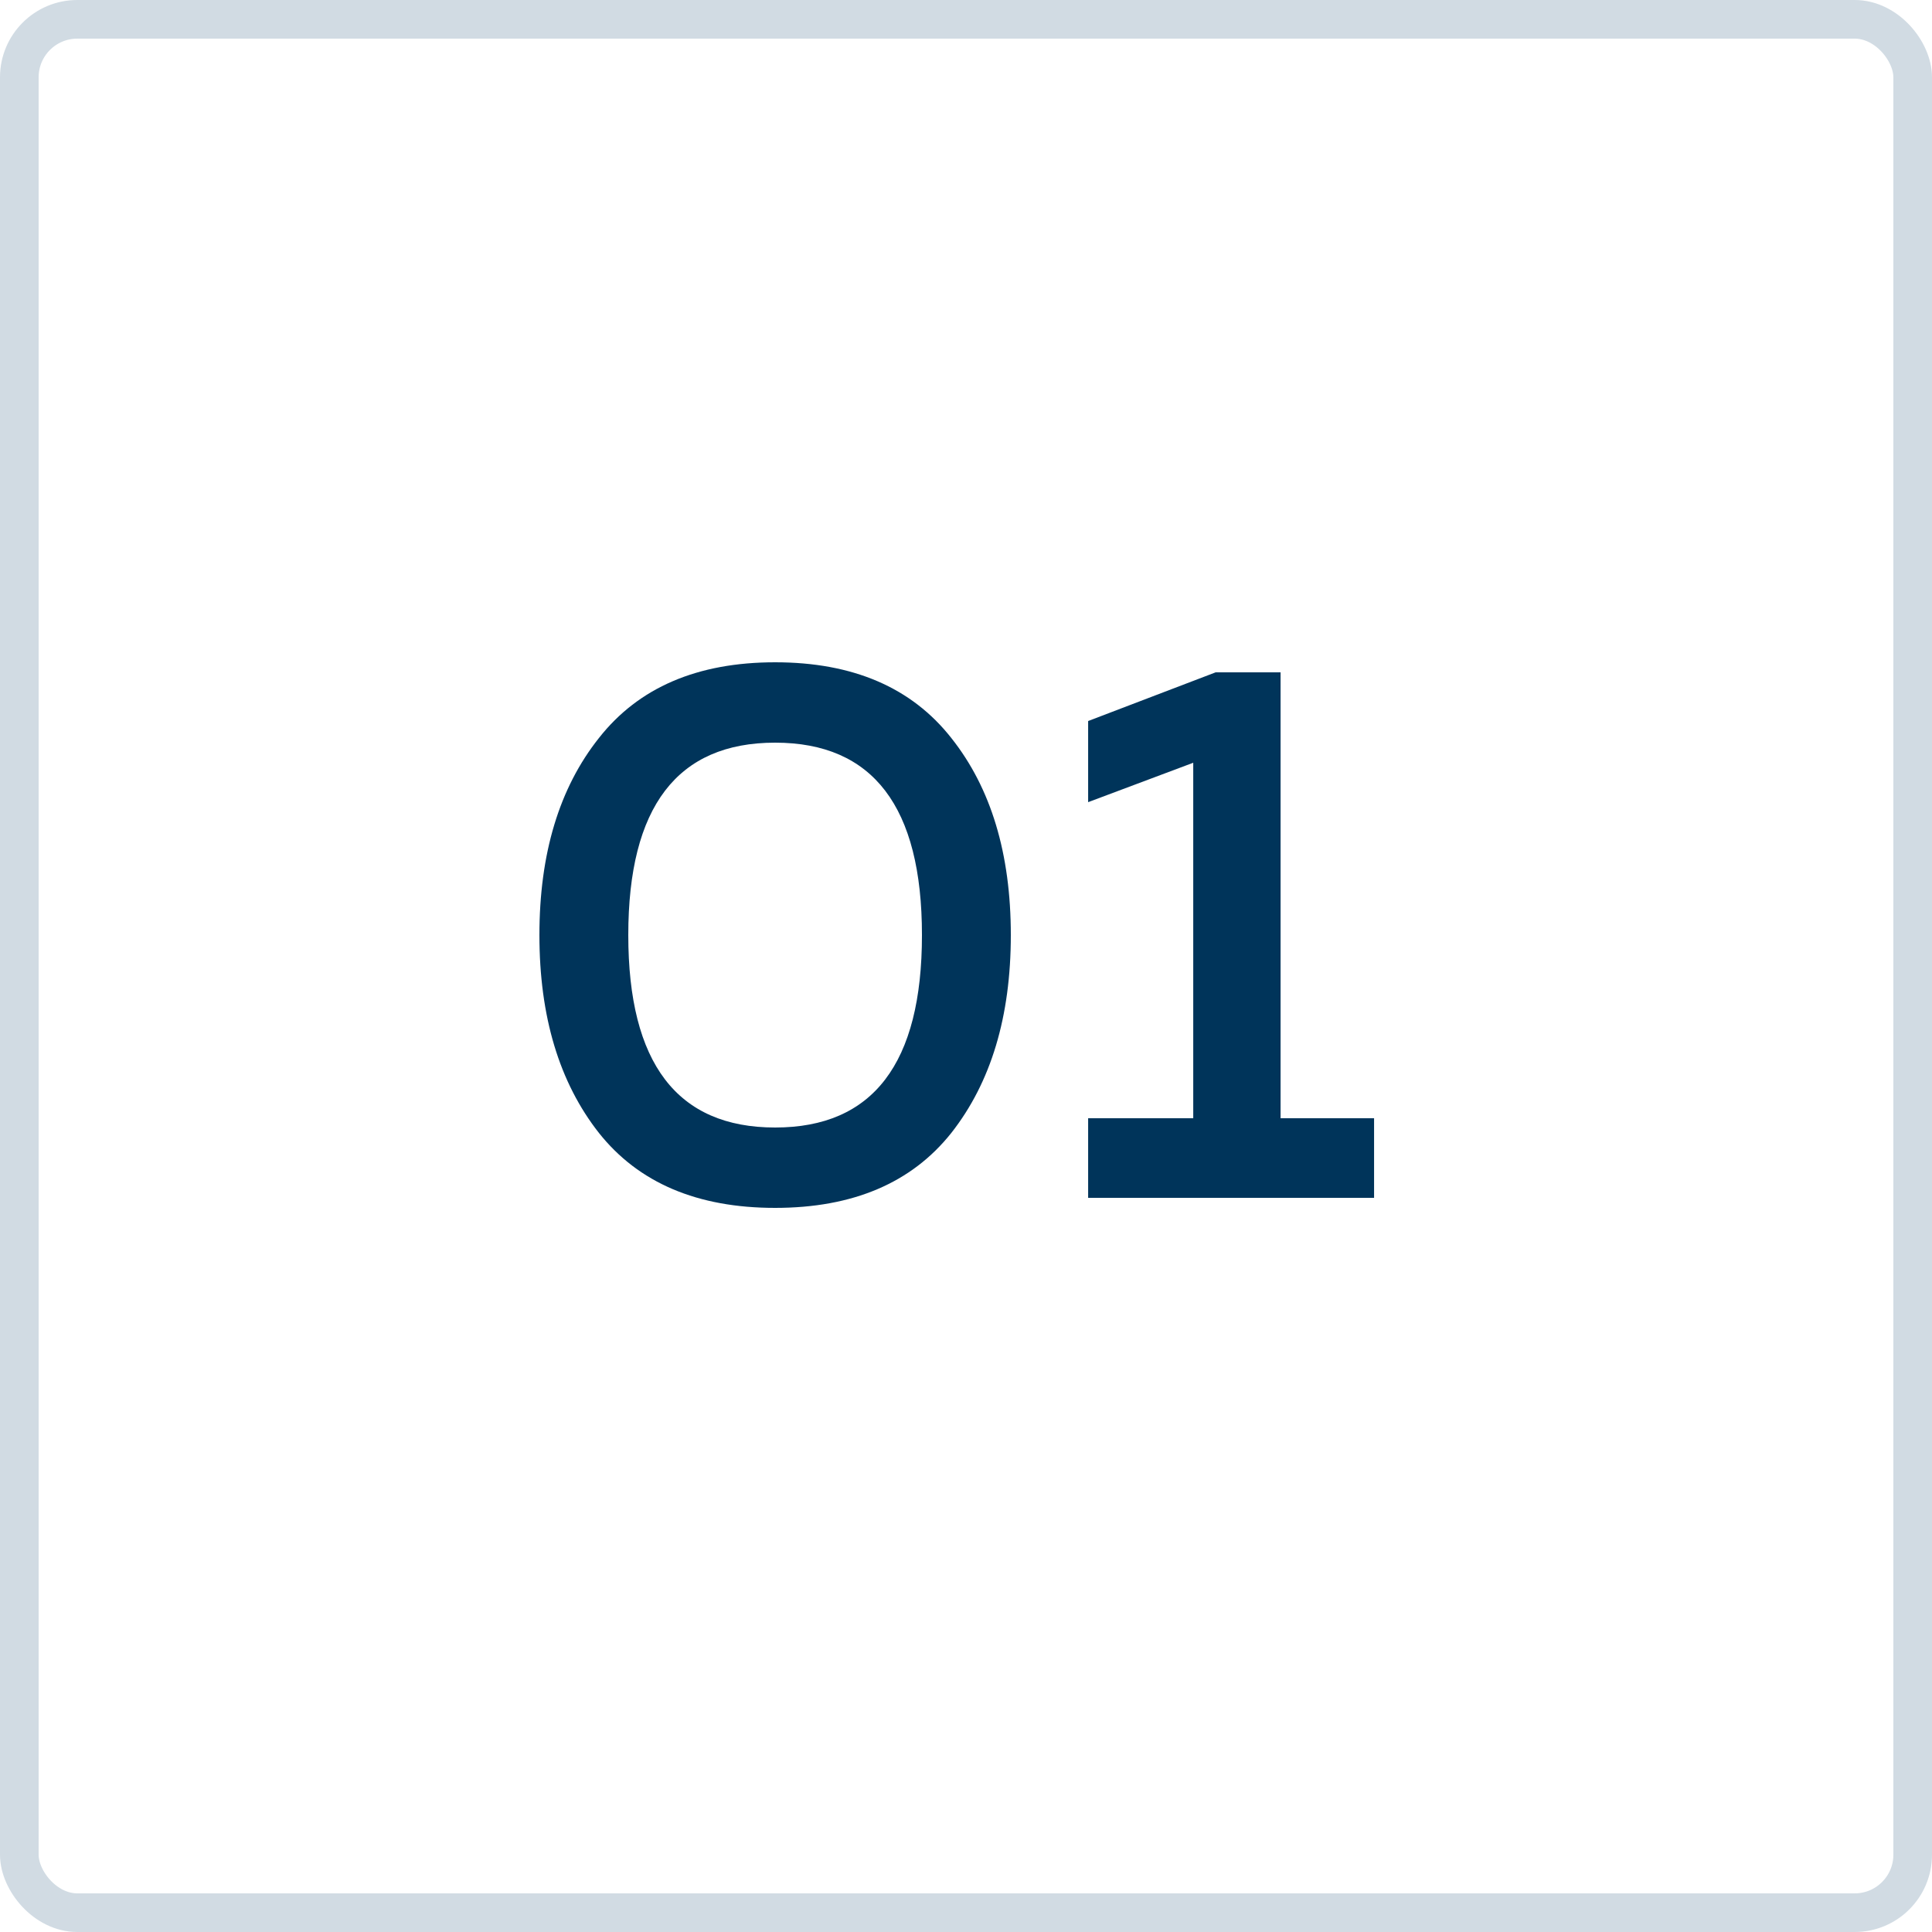
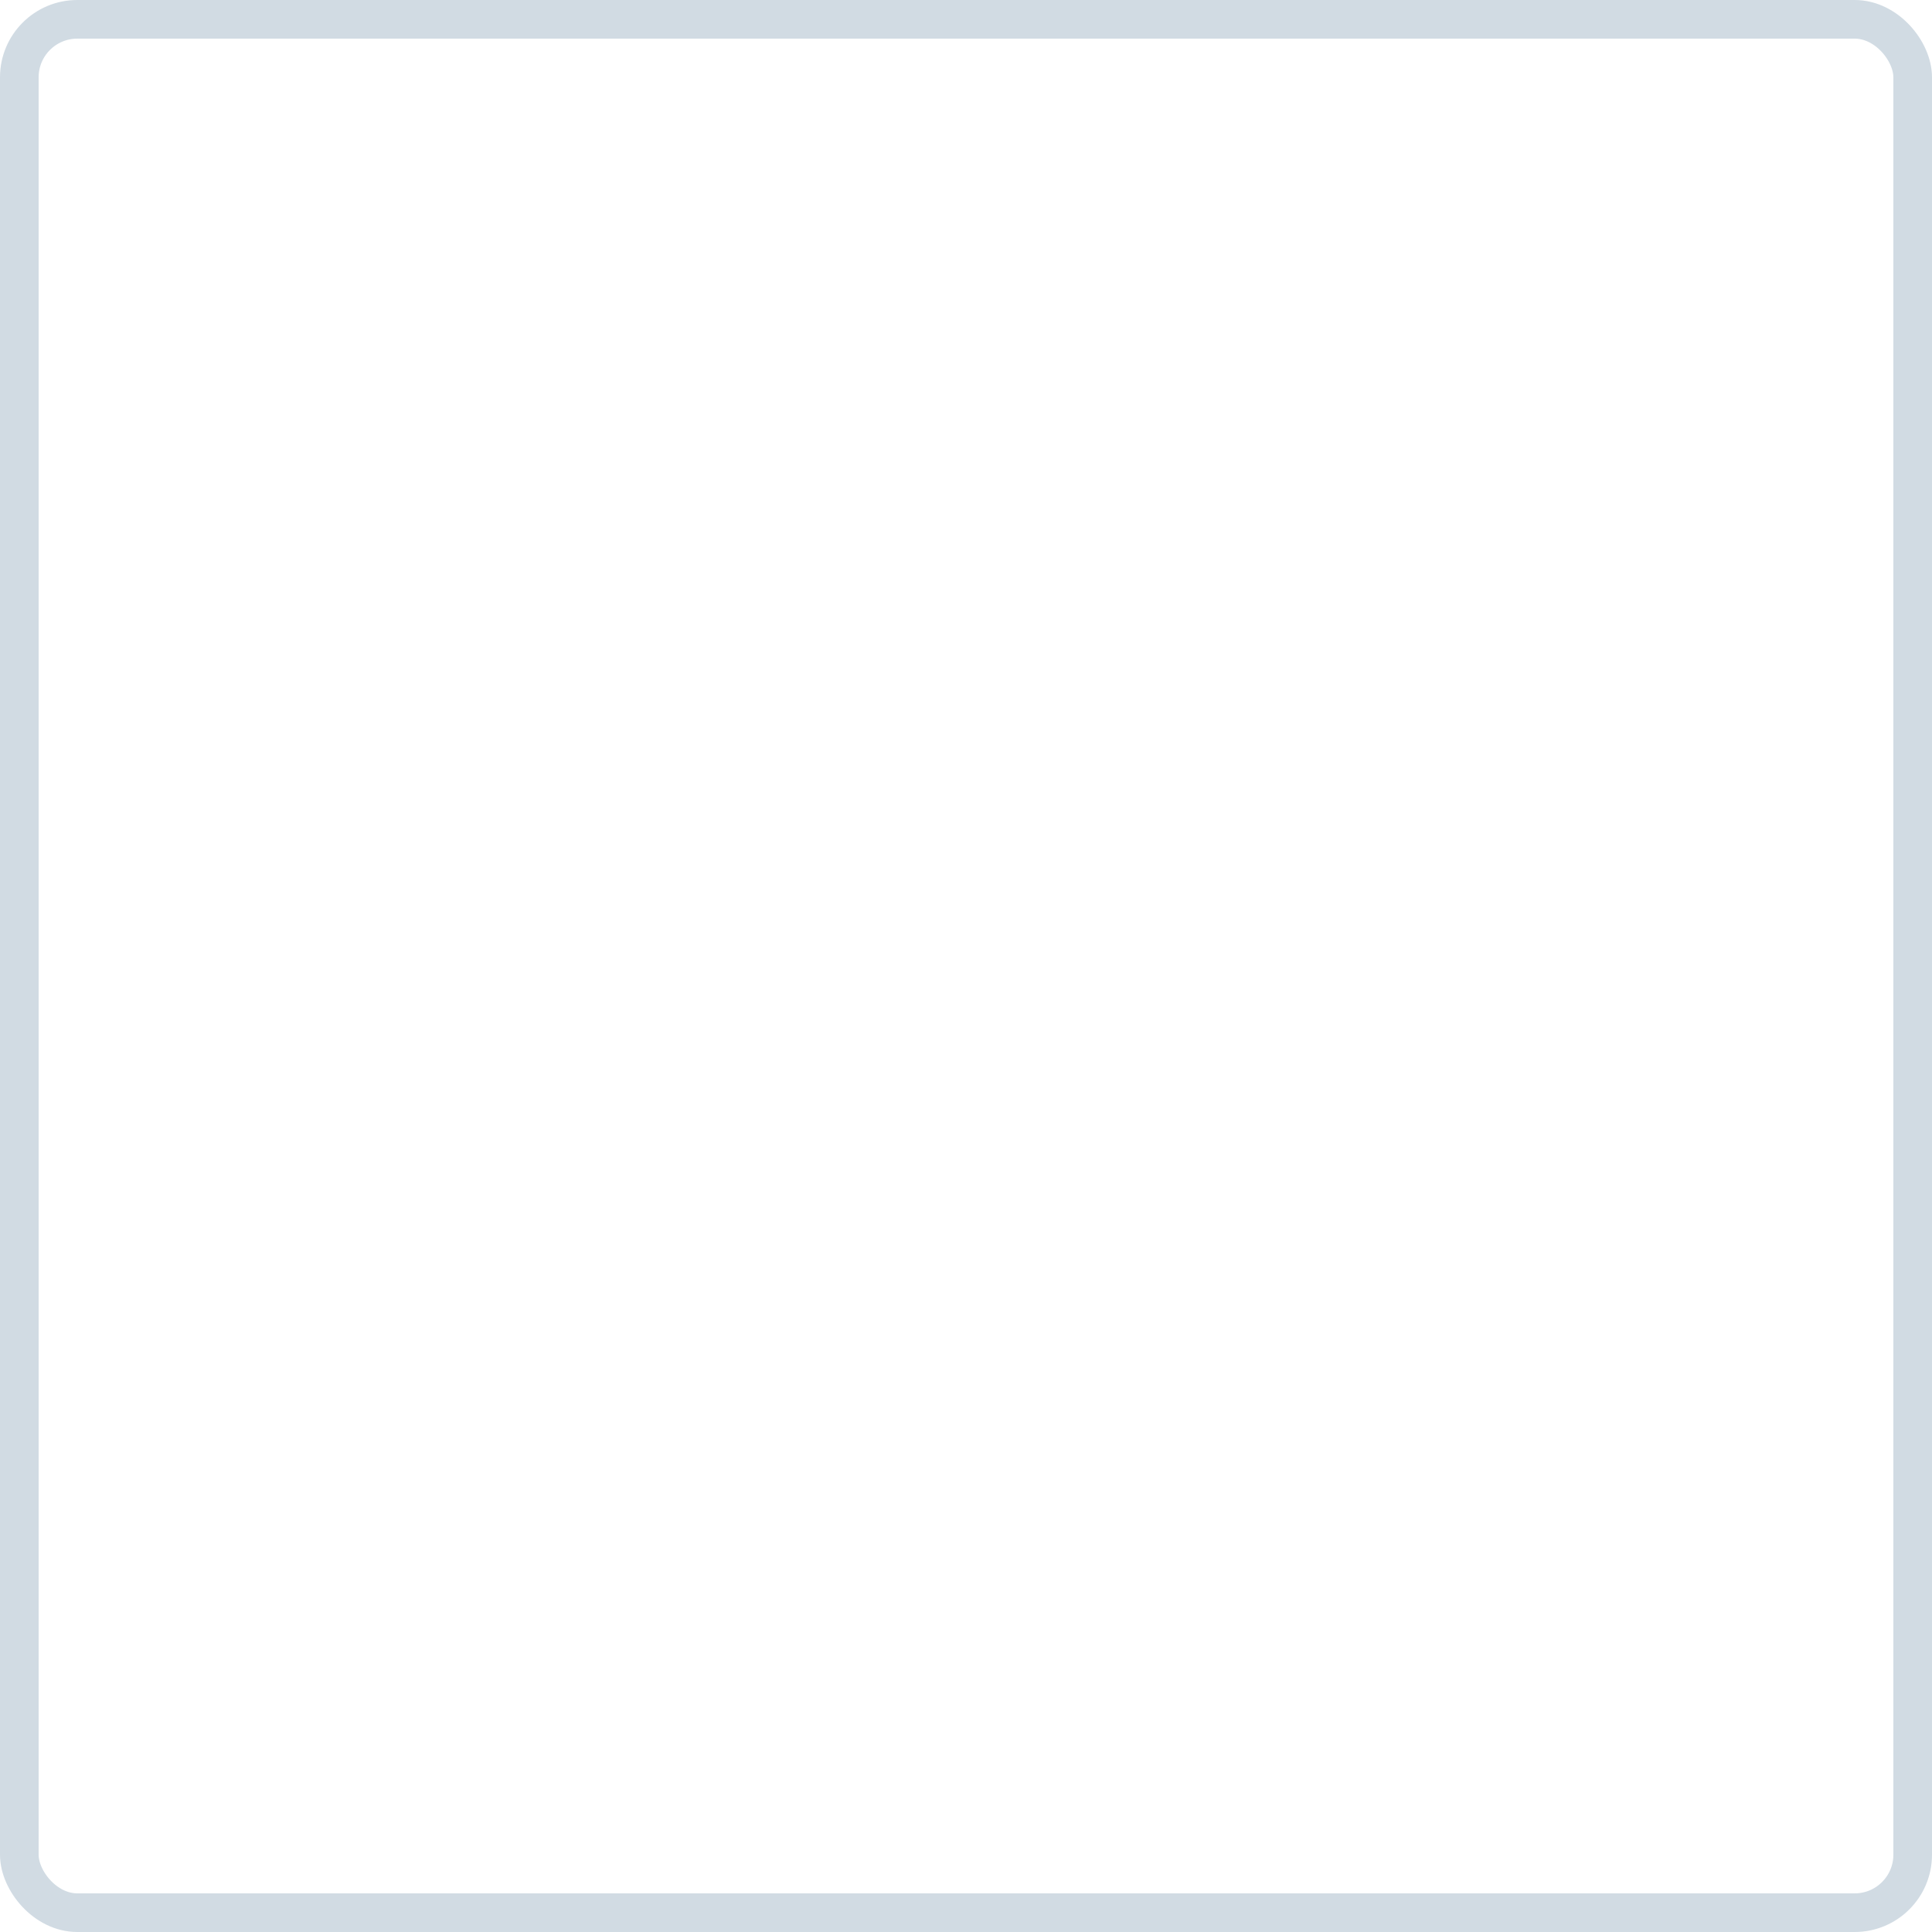
<svg xmlns="http://www.w3.org/2000/svg" width="50" height="50" viewBox="0 0 50 50" fill="none">
  <rect x="0.5" y="0.5" width="49" height="49" rx="1.5" stroke="#D1DBE3" />
-   <path d="M15.5 29.32C14.473 28.013 13.96 26.307 13.96 24.2C13.96 22.093 14.473 20.393 15.5 19.1C16.527 17.793 18.047 17.14 20.06 17.14C22.073 17.14 23.593 17.793 24.62 19.1C25.647 20.393 26.16 22.093 26.16 24.2C26.16 26.307 25.647 28.013 24.62 29.32C23.593 30.613 22.073 31.26 20.06 31.26C18.047 31.26 16.527 30.613 15.5 29.32ZM20.06 29.18C22.593 29.18 23.86 27.52 23.86 24.2C23.86 20.88 22.593 19.22 20.06 19.22C17.527 19.22 16.26 20.88 16.26 24.2C16.26 27.52 17.527 29.18 20.06 29.18ZM31.461 17.4H33.141V28.94H35.561V31H28.161V28.94H30.881V19.74L28.161 20.76V18.66L31.461 17.4Z" fill="#00345A" />
</svg>